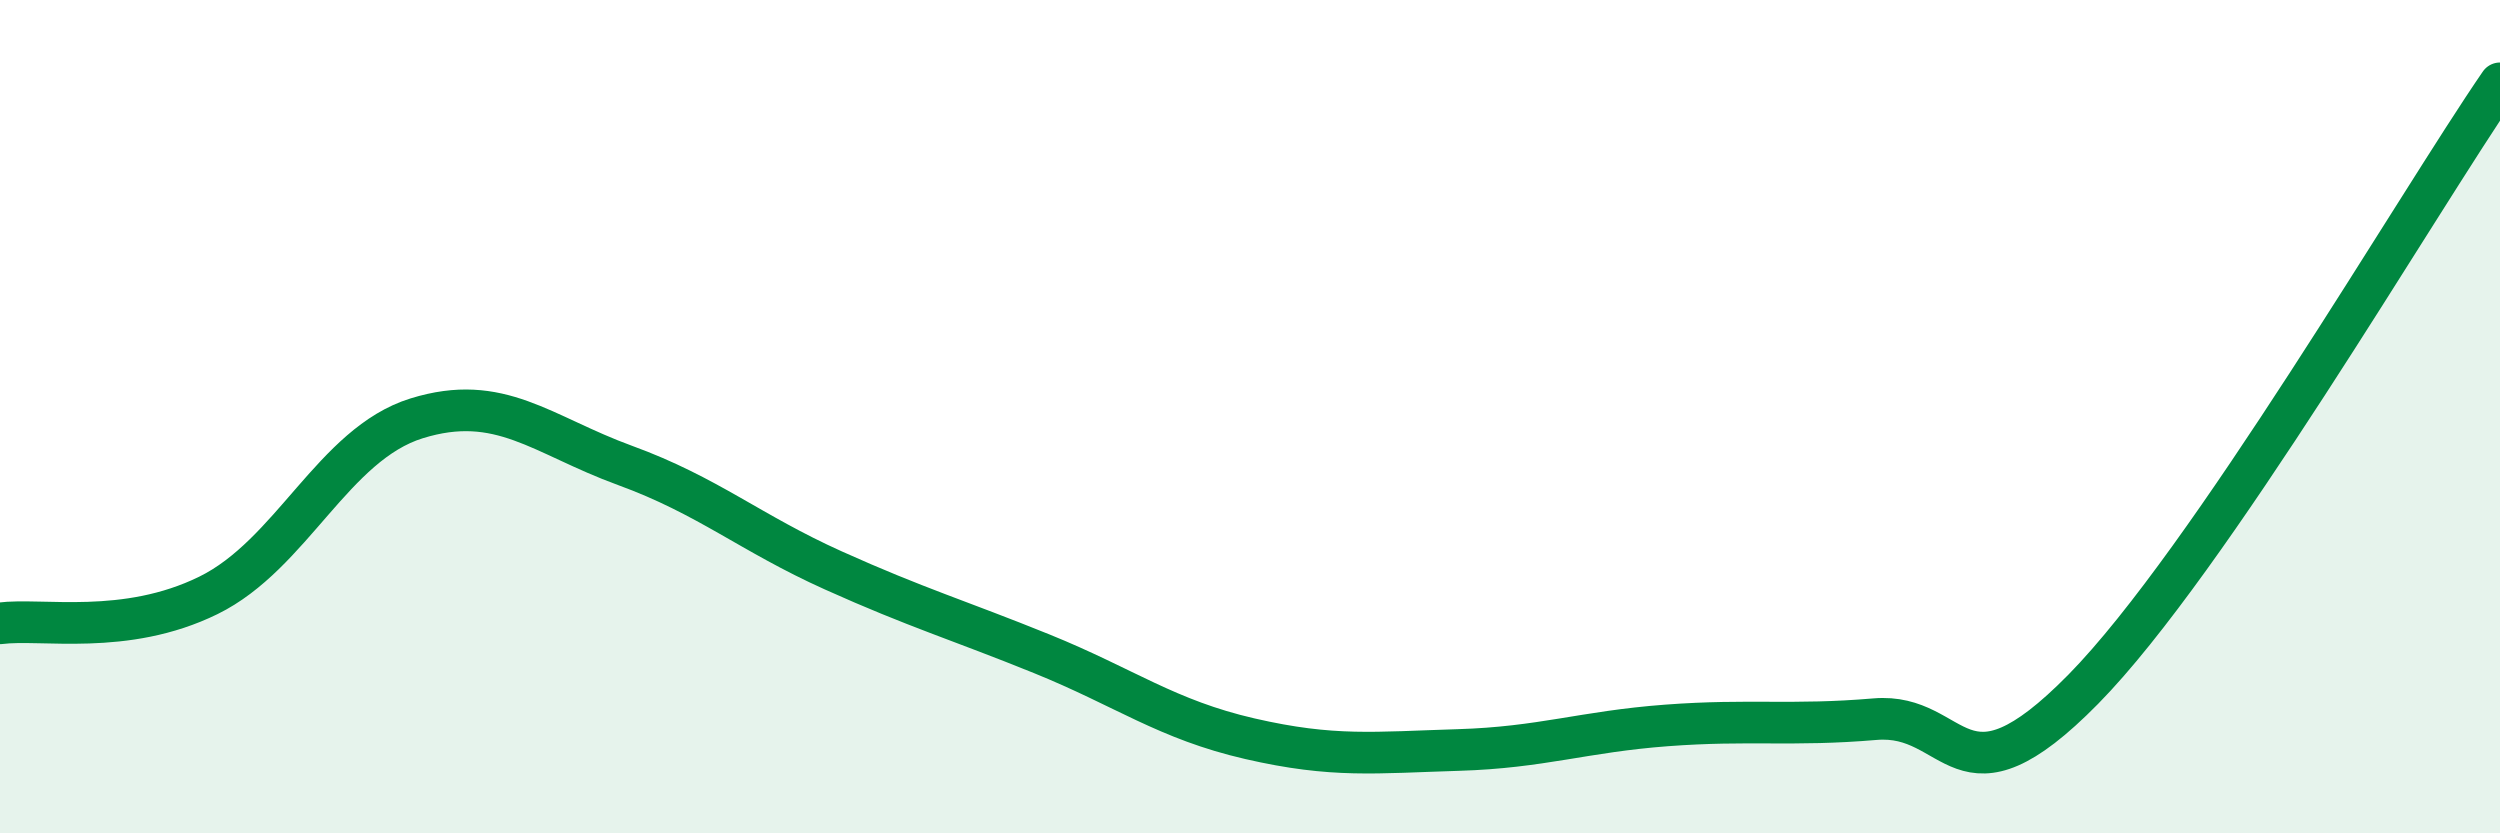
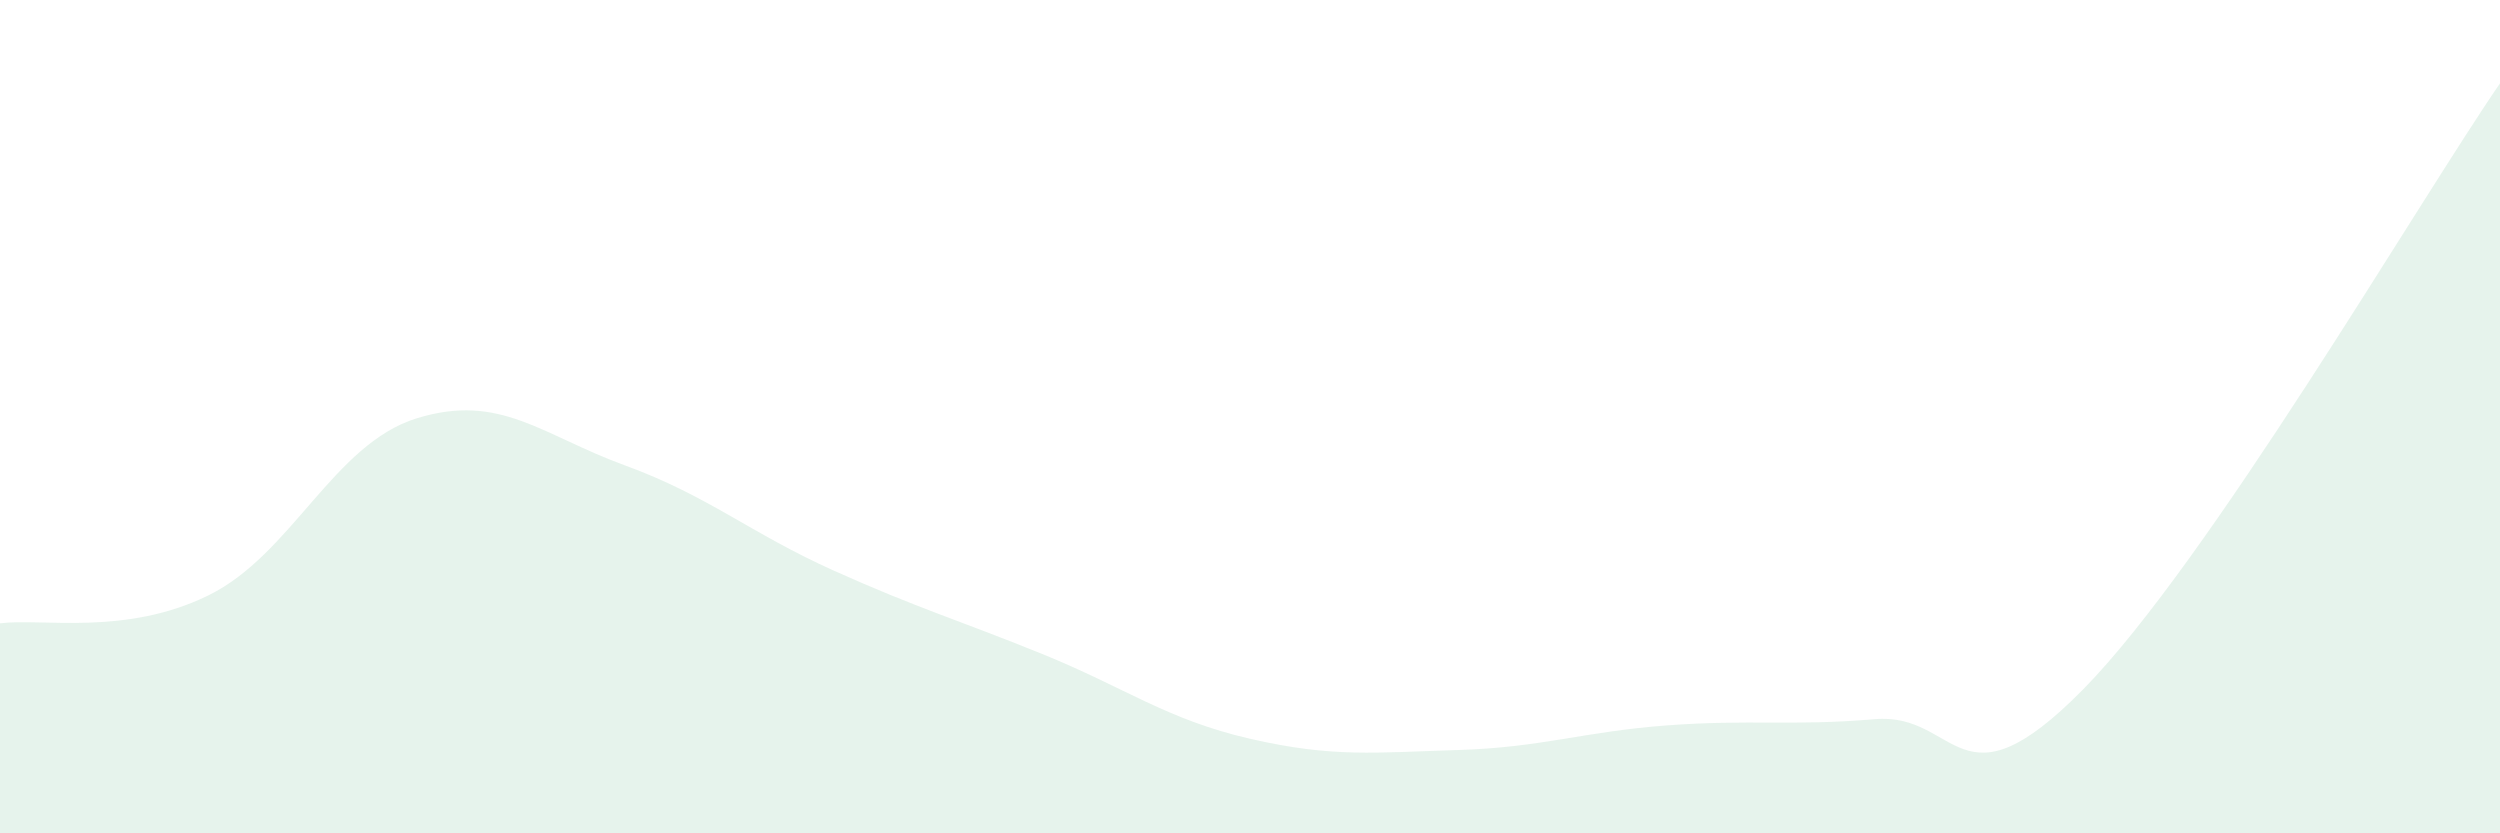
<svg xmlns="http://www.w3.org/2000/svg" width="60" height="20" viewBox="0 0 60 20">
  <path d="M 0,14.96 C 1,14.83 3,15.27 5,14.29 C 7,13.31 8,10.66 10,10.04 C 12,9.42 13,10.44 15,11.17 C 17,11.9 18,12.79 20,13.69 C 22,14.59 23,14.88 25,15.69 C 27,16.5 28,17.27 30,17.73 C 32,18.19 33,18.06 35,18 C 37,17.94 38,17.56 40,17.41 C 42,17.26 43,17.43 45,17.26 C 47,17.09 47,19.59 50,16.54 C 53,13.49 58,4.91 60,2L60 20L0 20Z" fill="#008740" opacity="0.1" stroke-linecap="round" stroke-linejoin="round" />
-   <path d="M 0,14.96 C 1,14.83 3,15.27 5,14.29 C 7,13.31 8,10.66 10,10.04 C 12,9.42 13,10.44 15,11.17 C 17,11.9 18,12.79 20,13.69 C 22,14.59 23,14.88 25,15.69 C 27,16.5 28,17.27 30,17.73 C 32,18.19 33,18.06 35,18 C 37,17.94 38,17.56 40,17.41 C 42,17.26 43,17.43 45,17.26 C 47,17.09 47,19.59 50,16.54 C 53,13.49 58,4.91 60,2" stroke="#008740" stroke-width="1" fill="none" stroke-linecap="round" stroke-linejoin="round" />
</svg>